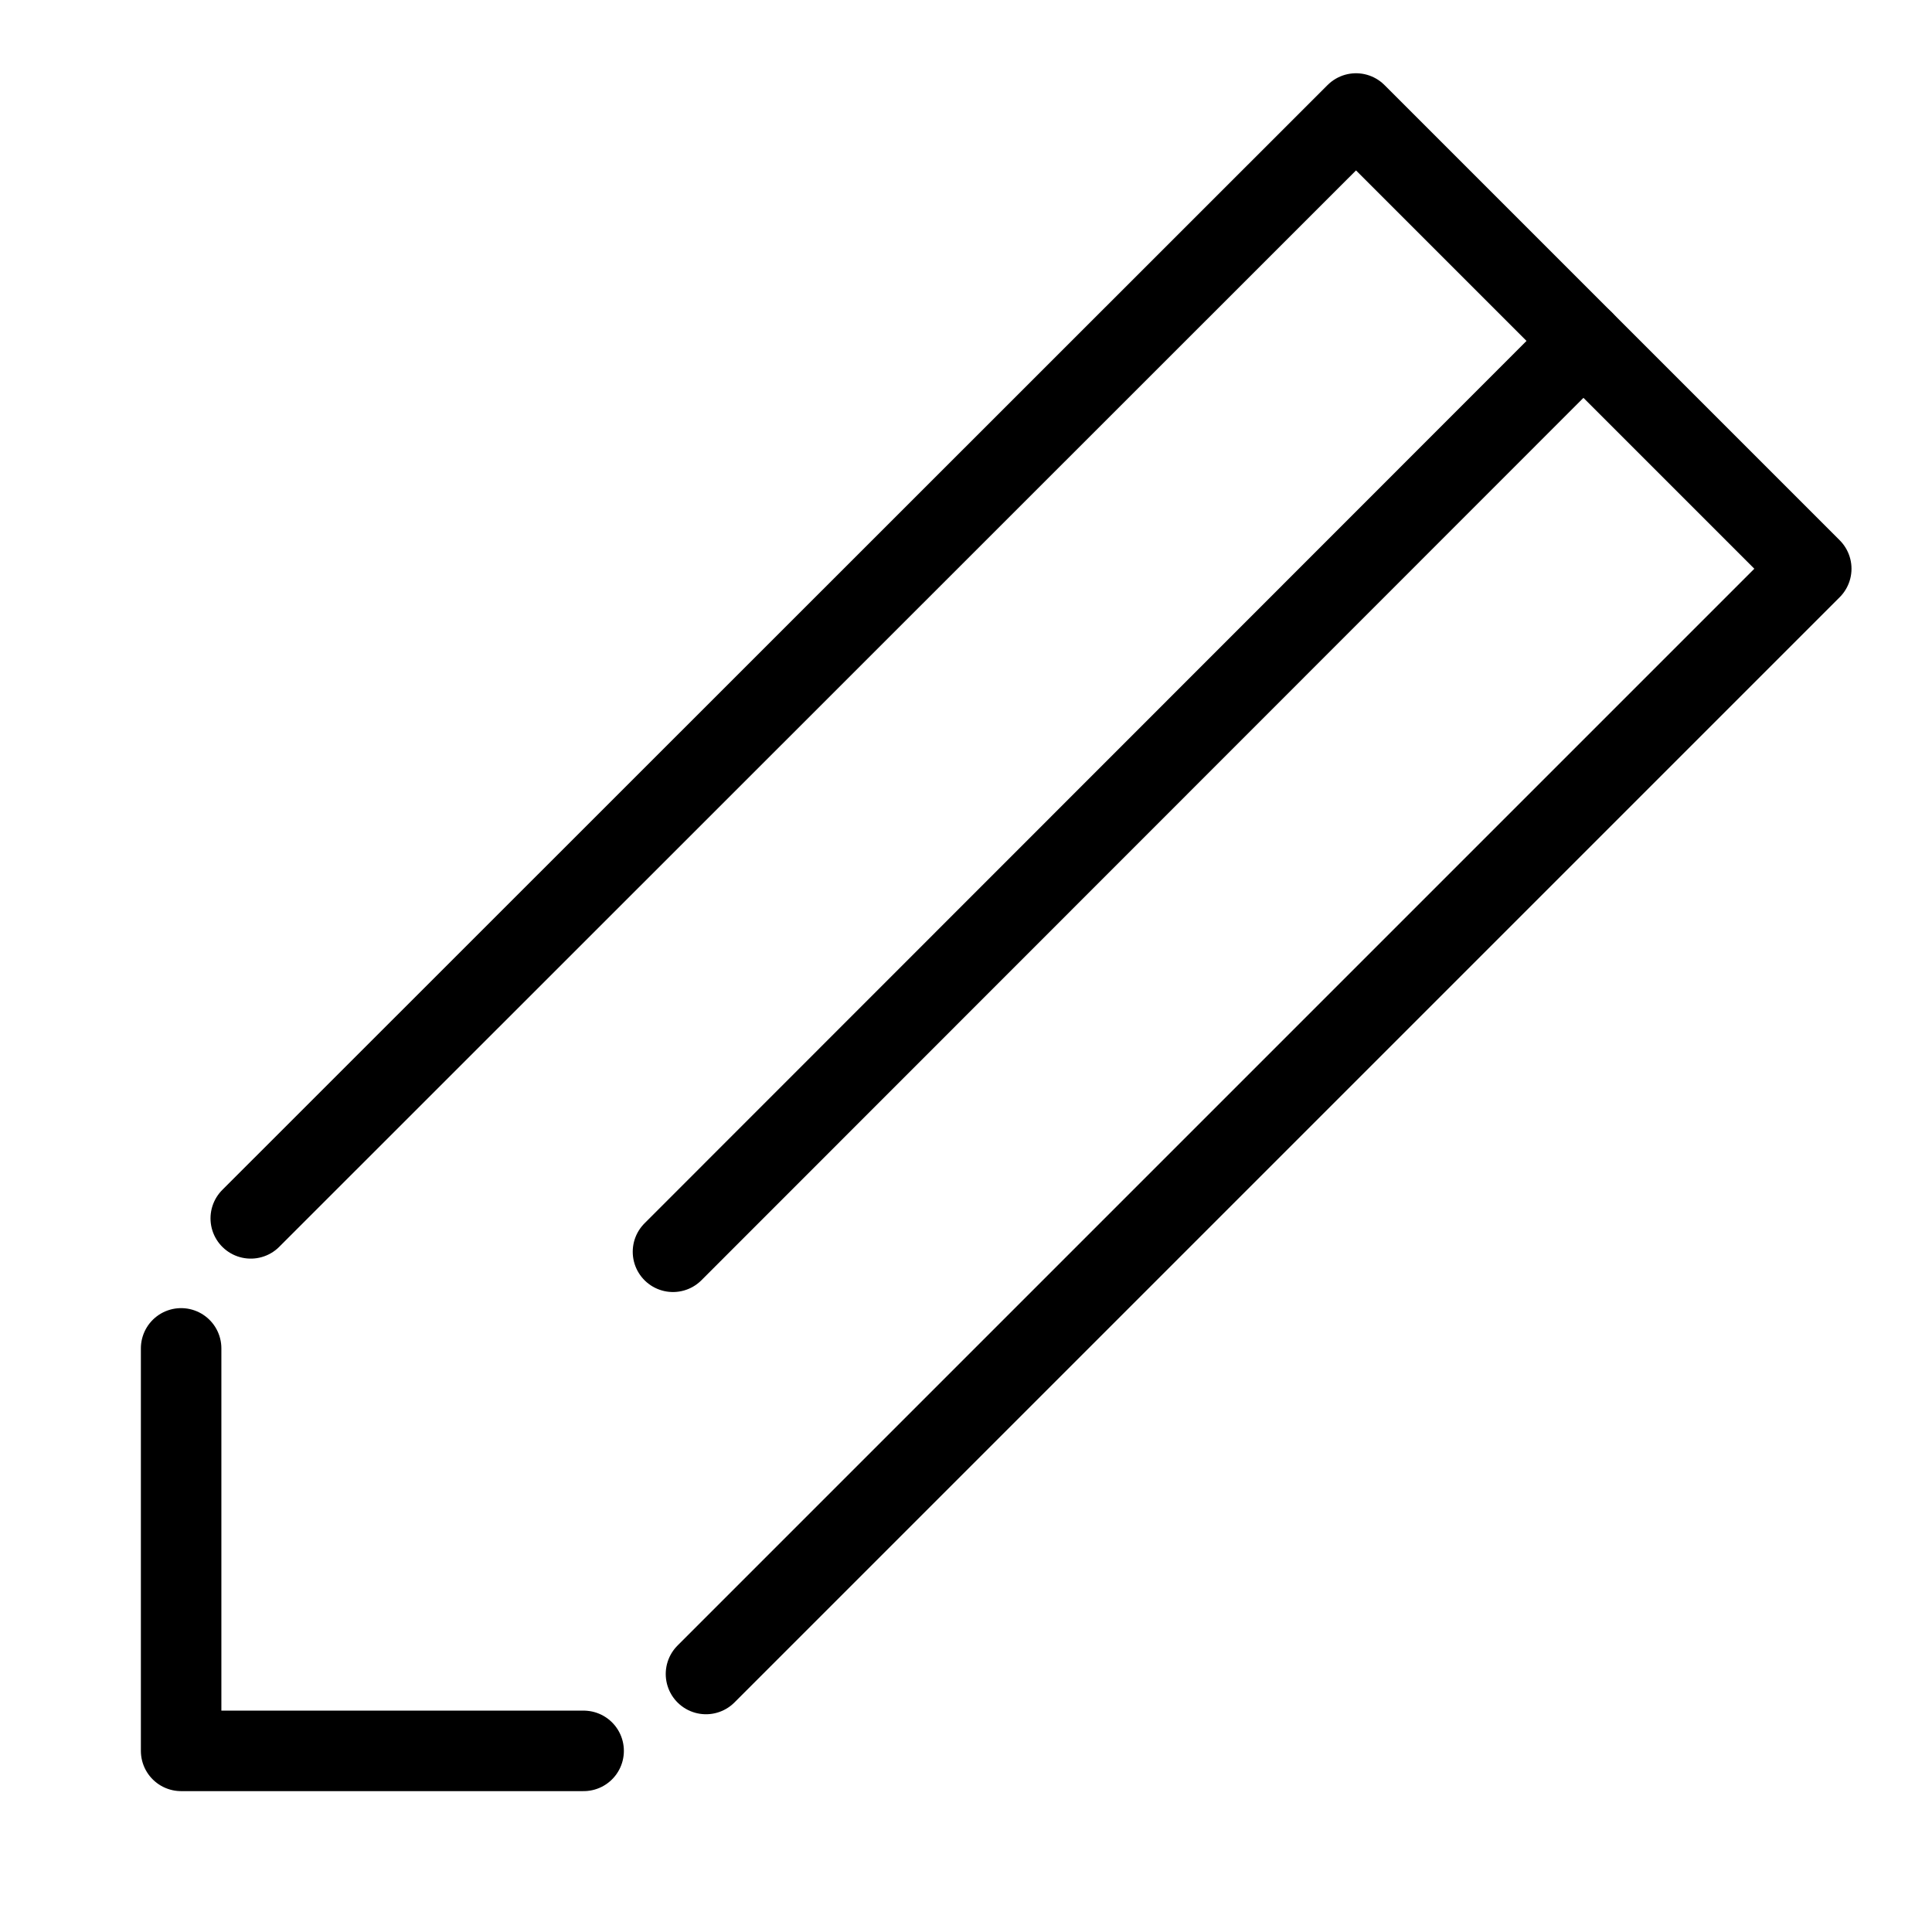
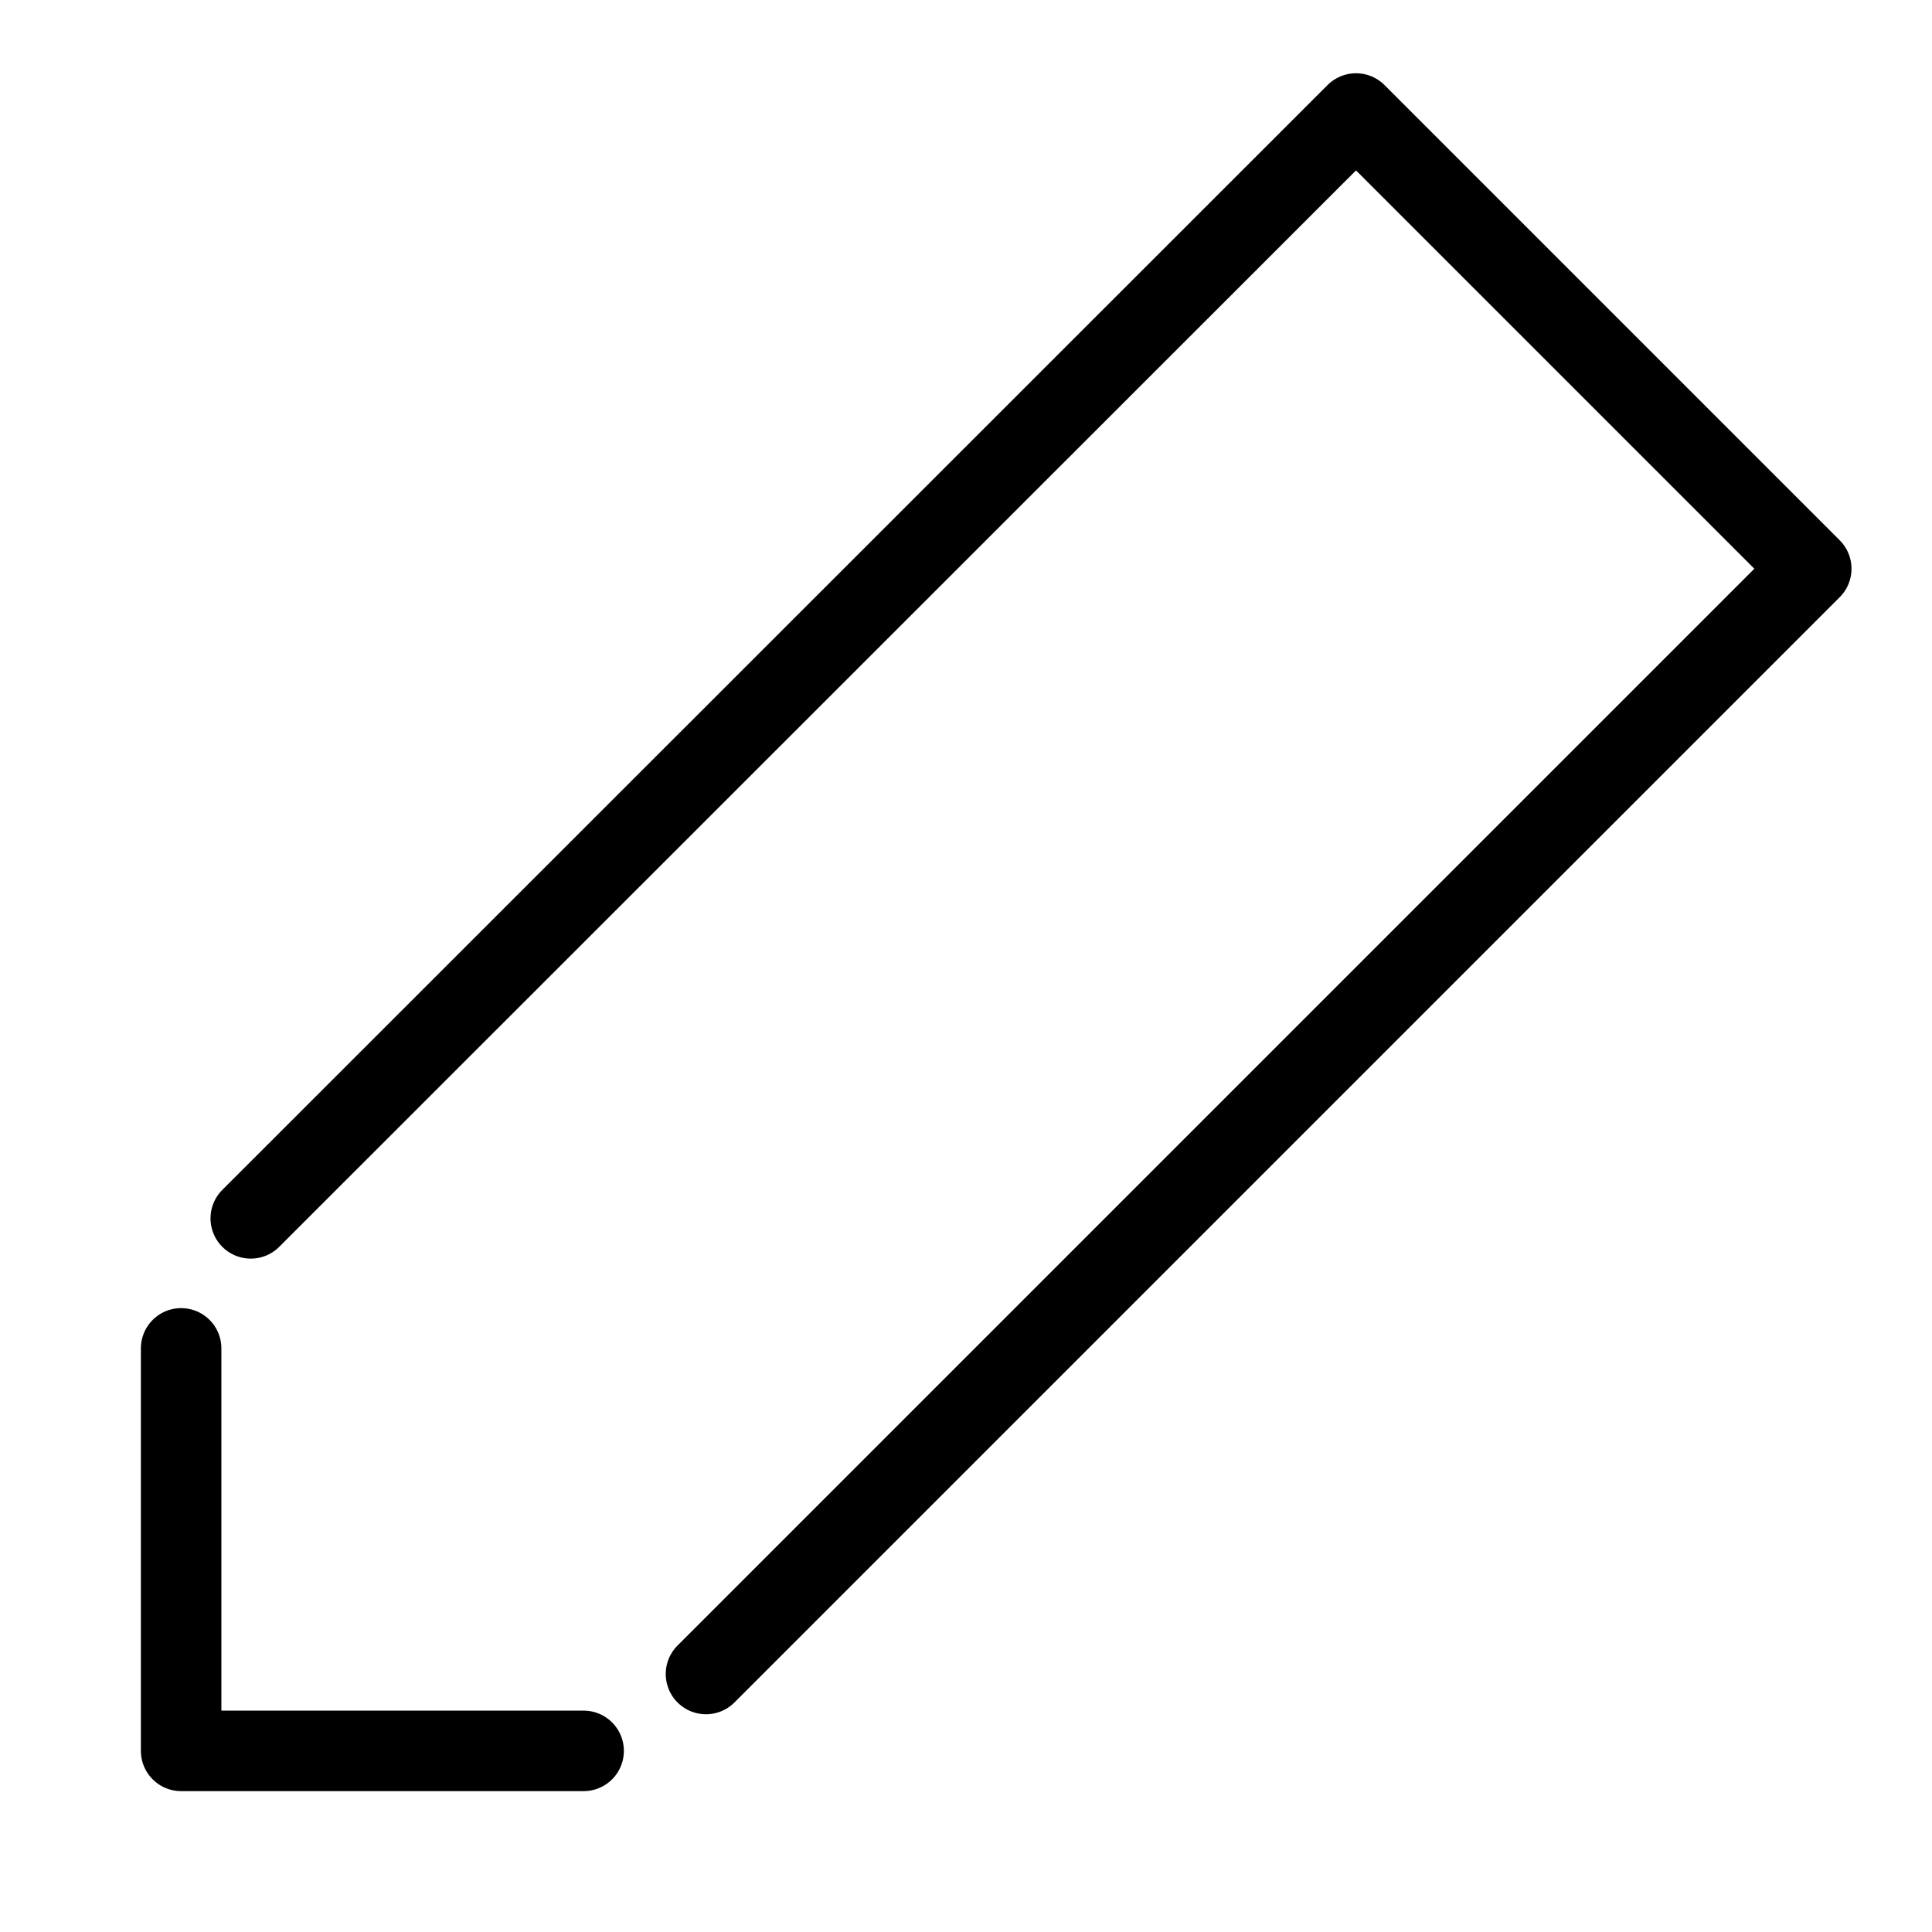
<svg xmlns="http://www.w3.org/2000/svg" viewBox="0 0 48 48">
  <title>アセット 394</title>
  <rect width="48" height="48" fill="none" />
  <polyline points="6.23 30.27 33.69 2.82 45 14.13 17.54 41.59" fill="none" stroke="#000" stroke-linecap="round" stroke-linejoin="round" stroke-width="2" />
-   <line x1="39.34" y1="8.47" x2="16.72" y2="31.1" fill="none" stroke="#000" stroke-linecap="round" stroke-linejoin="round" stroke-width="2" />
  <polyline points="4.5 33.5 4.5 43.5 14.5 43.5" fill="none" stroke="#000" stroke-linecap="round" stroke-linejoin="round" stroke-width="2" />
</svg>